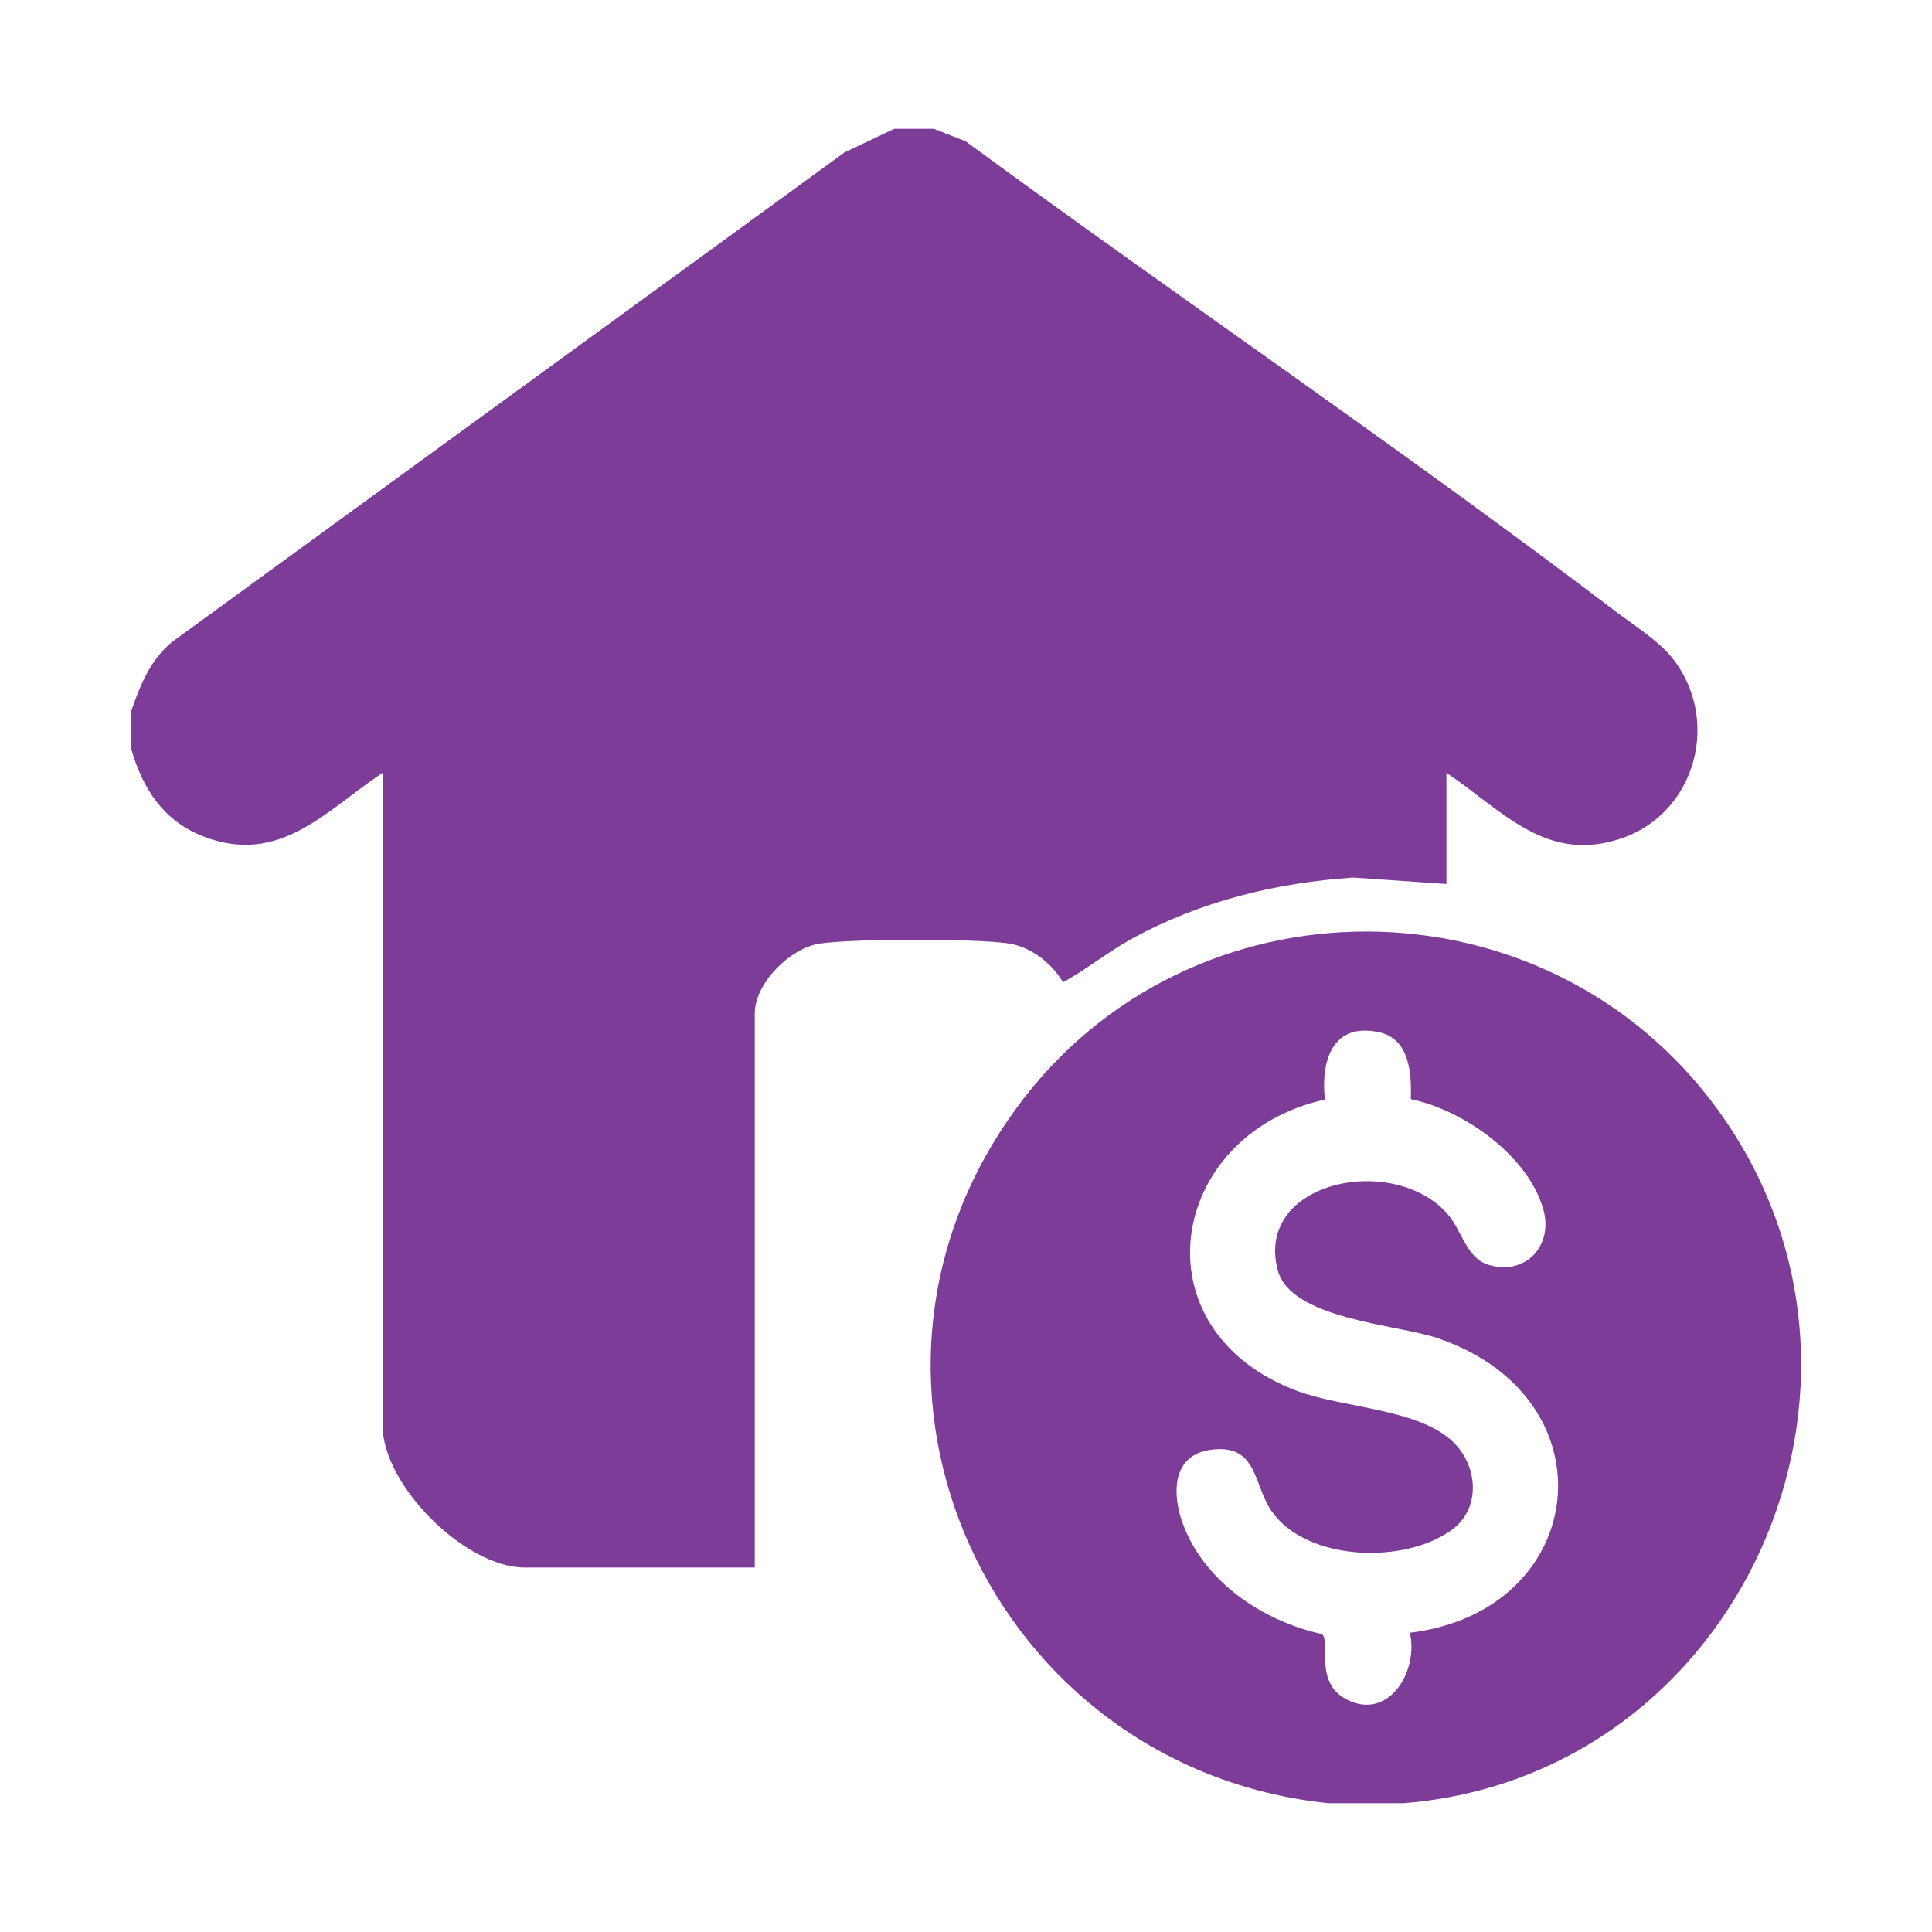
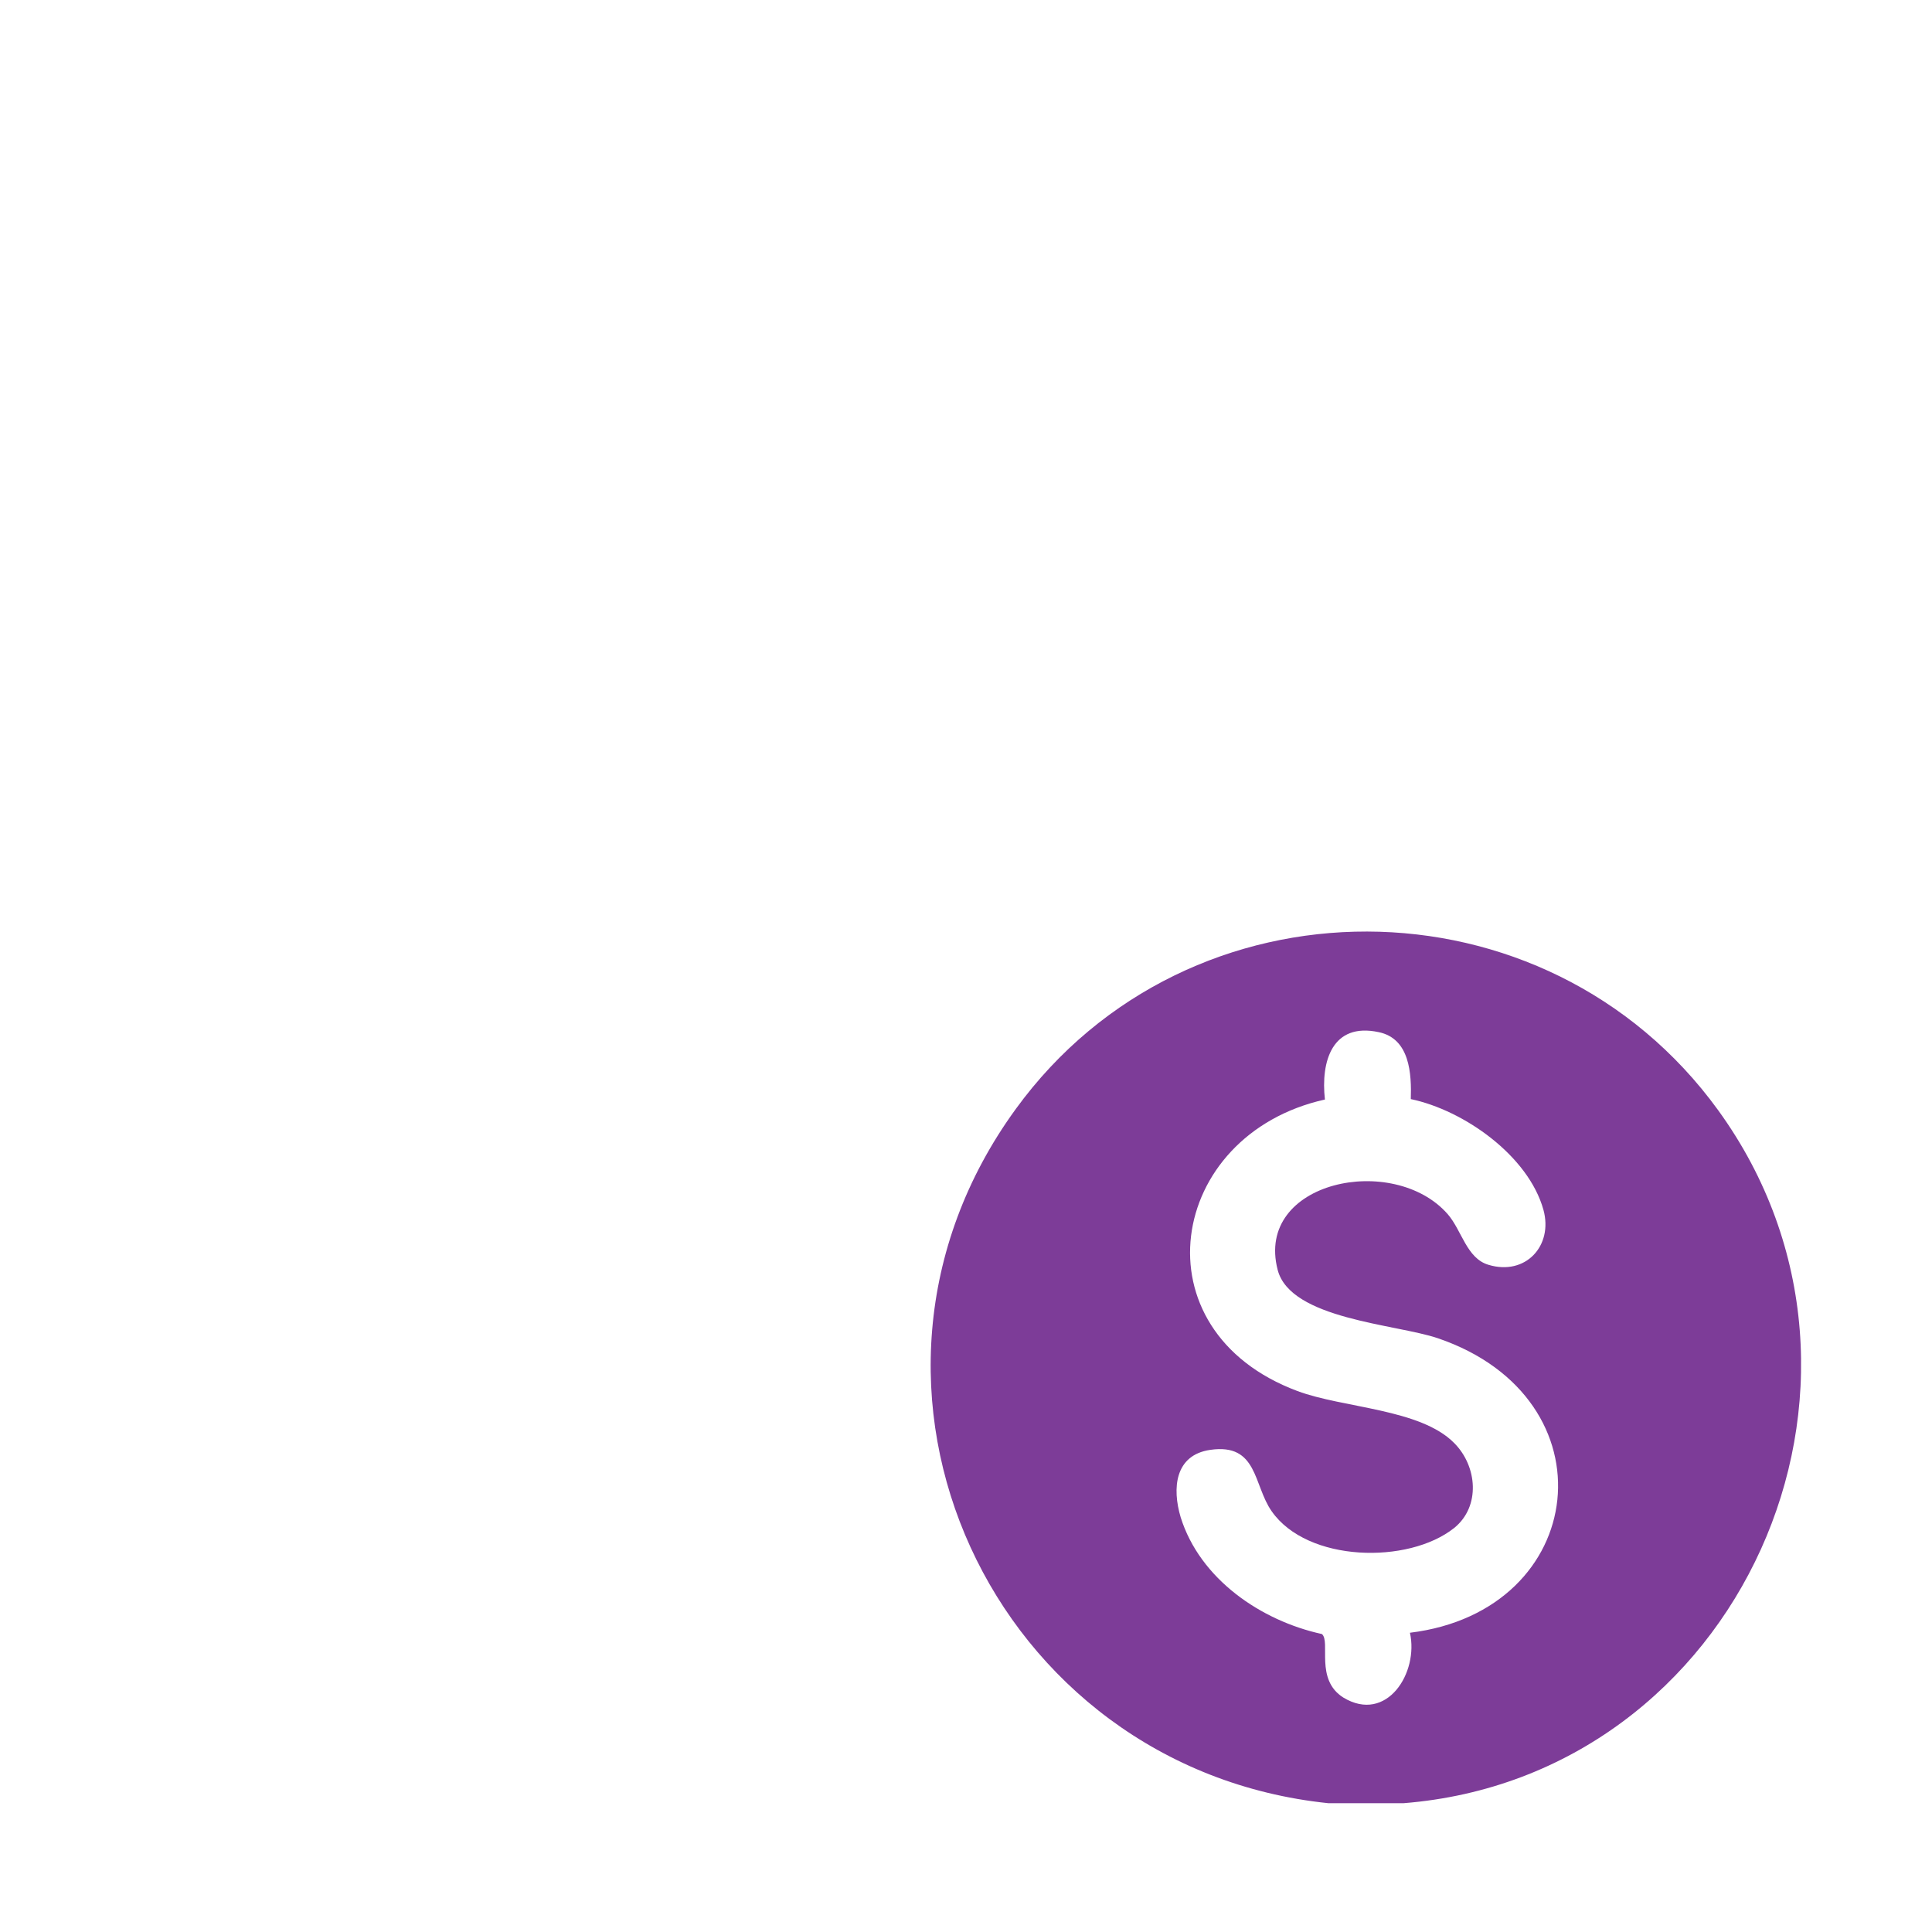
<svg xmlns="http://www.w3.org/2000/svg" id="Layer_1" data-name="Layer 1" viewBox="0 0 45 45">
  <defs>
    <style>
      .cls-1 {
        fill: #7d3c98;
      }
    </style>
  </defs>
-   <path class="cls-1" d="M21.75,3l.74.29c5,3.67,10.16,7.17,15.1,10.92.42.32,1.02.7,1.34,1.09,1.17,1.44.58,3.64-1.17,4.23s-2.76-.65-4.07-1.53v2.59l-2.17-.15c-1.8.12-3.55.55-5.13,1.41-.57.31-1.07.72-1.63,1.03-.27-.46-.77-.84-1.3-.91-.8-.11-3.6-.11-4.38.01-.68.11-1.5.92-1.5,1.62v12.91h-5.36c-1.39,0-3.31-1.92-3.31-3.31v-15.2c-1.34.9-2.4,2.17-4.18,1.48-.92-.36-1.4-1.1-1.67-2.02v-.91c.21-.6.44-1.18.95-1.6L19.67,3.55l1.16-.55h.91Z" />
  <path class="cls-1" d="M32.69,42h-1.75c-7.81-.81-11.99-9.7-7.28-16.17,4.02-5.53,12.35-5.5,16.36.03,4.61,6.36.49,15.52-7.33,16.14ZM32.86,25.61c.02-.6-.02-1.42-.75-1.57-1.08-.23-1.35.68-1.25,1.57-3.68.82-4.42,5.38-.64,6.79,1.07.4,2.86.41,3.65,1.21.54.54.62,1.48,0,1.98-1.07.85-3.42.8-4.25-.39-.43-.61-.32-1.59-1.43-1.43-.83.12-.89.9-.69,1.57.45,1.44,1.87,2.41,3.29,2.72.21.18-.17,1.06.5,1.48,1.01.61,1.76-.58,1.55-1.51,4.18-.51,4.76-5.46.65-6.86-.97-.33-3.43-.44-3.73-1.59-.54-2.07,2.7-2.74,3.96-1.3.33.38.44,1.03.95,1.18.86.26,1.51-.44,1.28-1.28-.35-1.26-1.85-2.32-3.09-2.58Z" />
</svg>